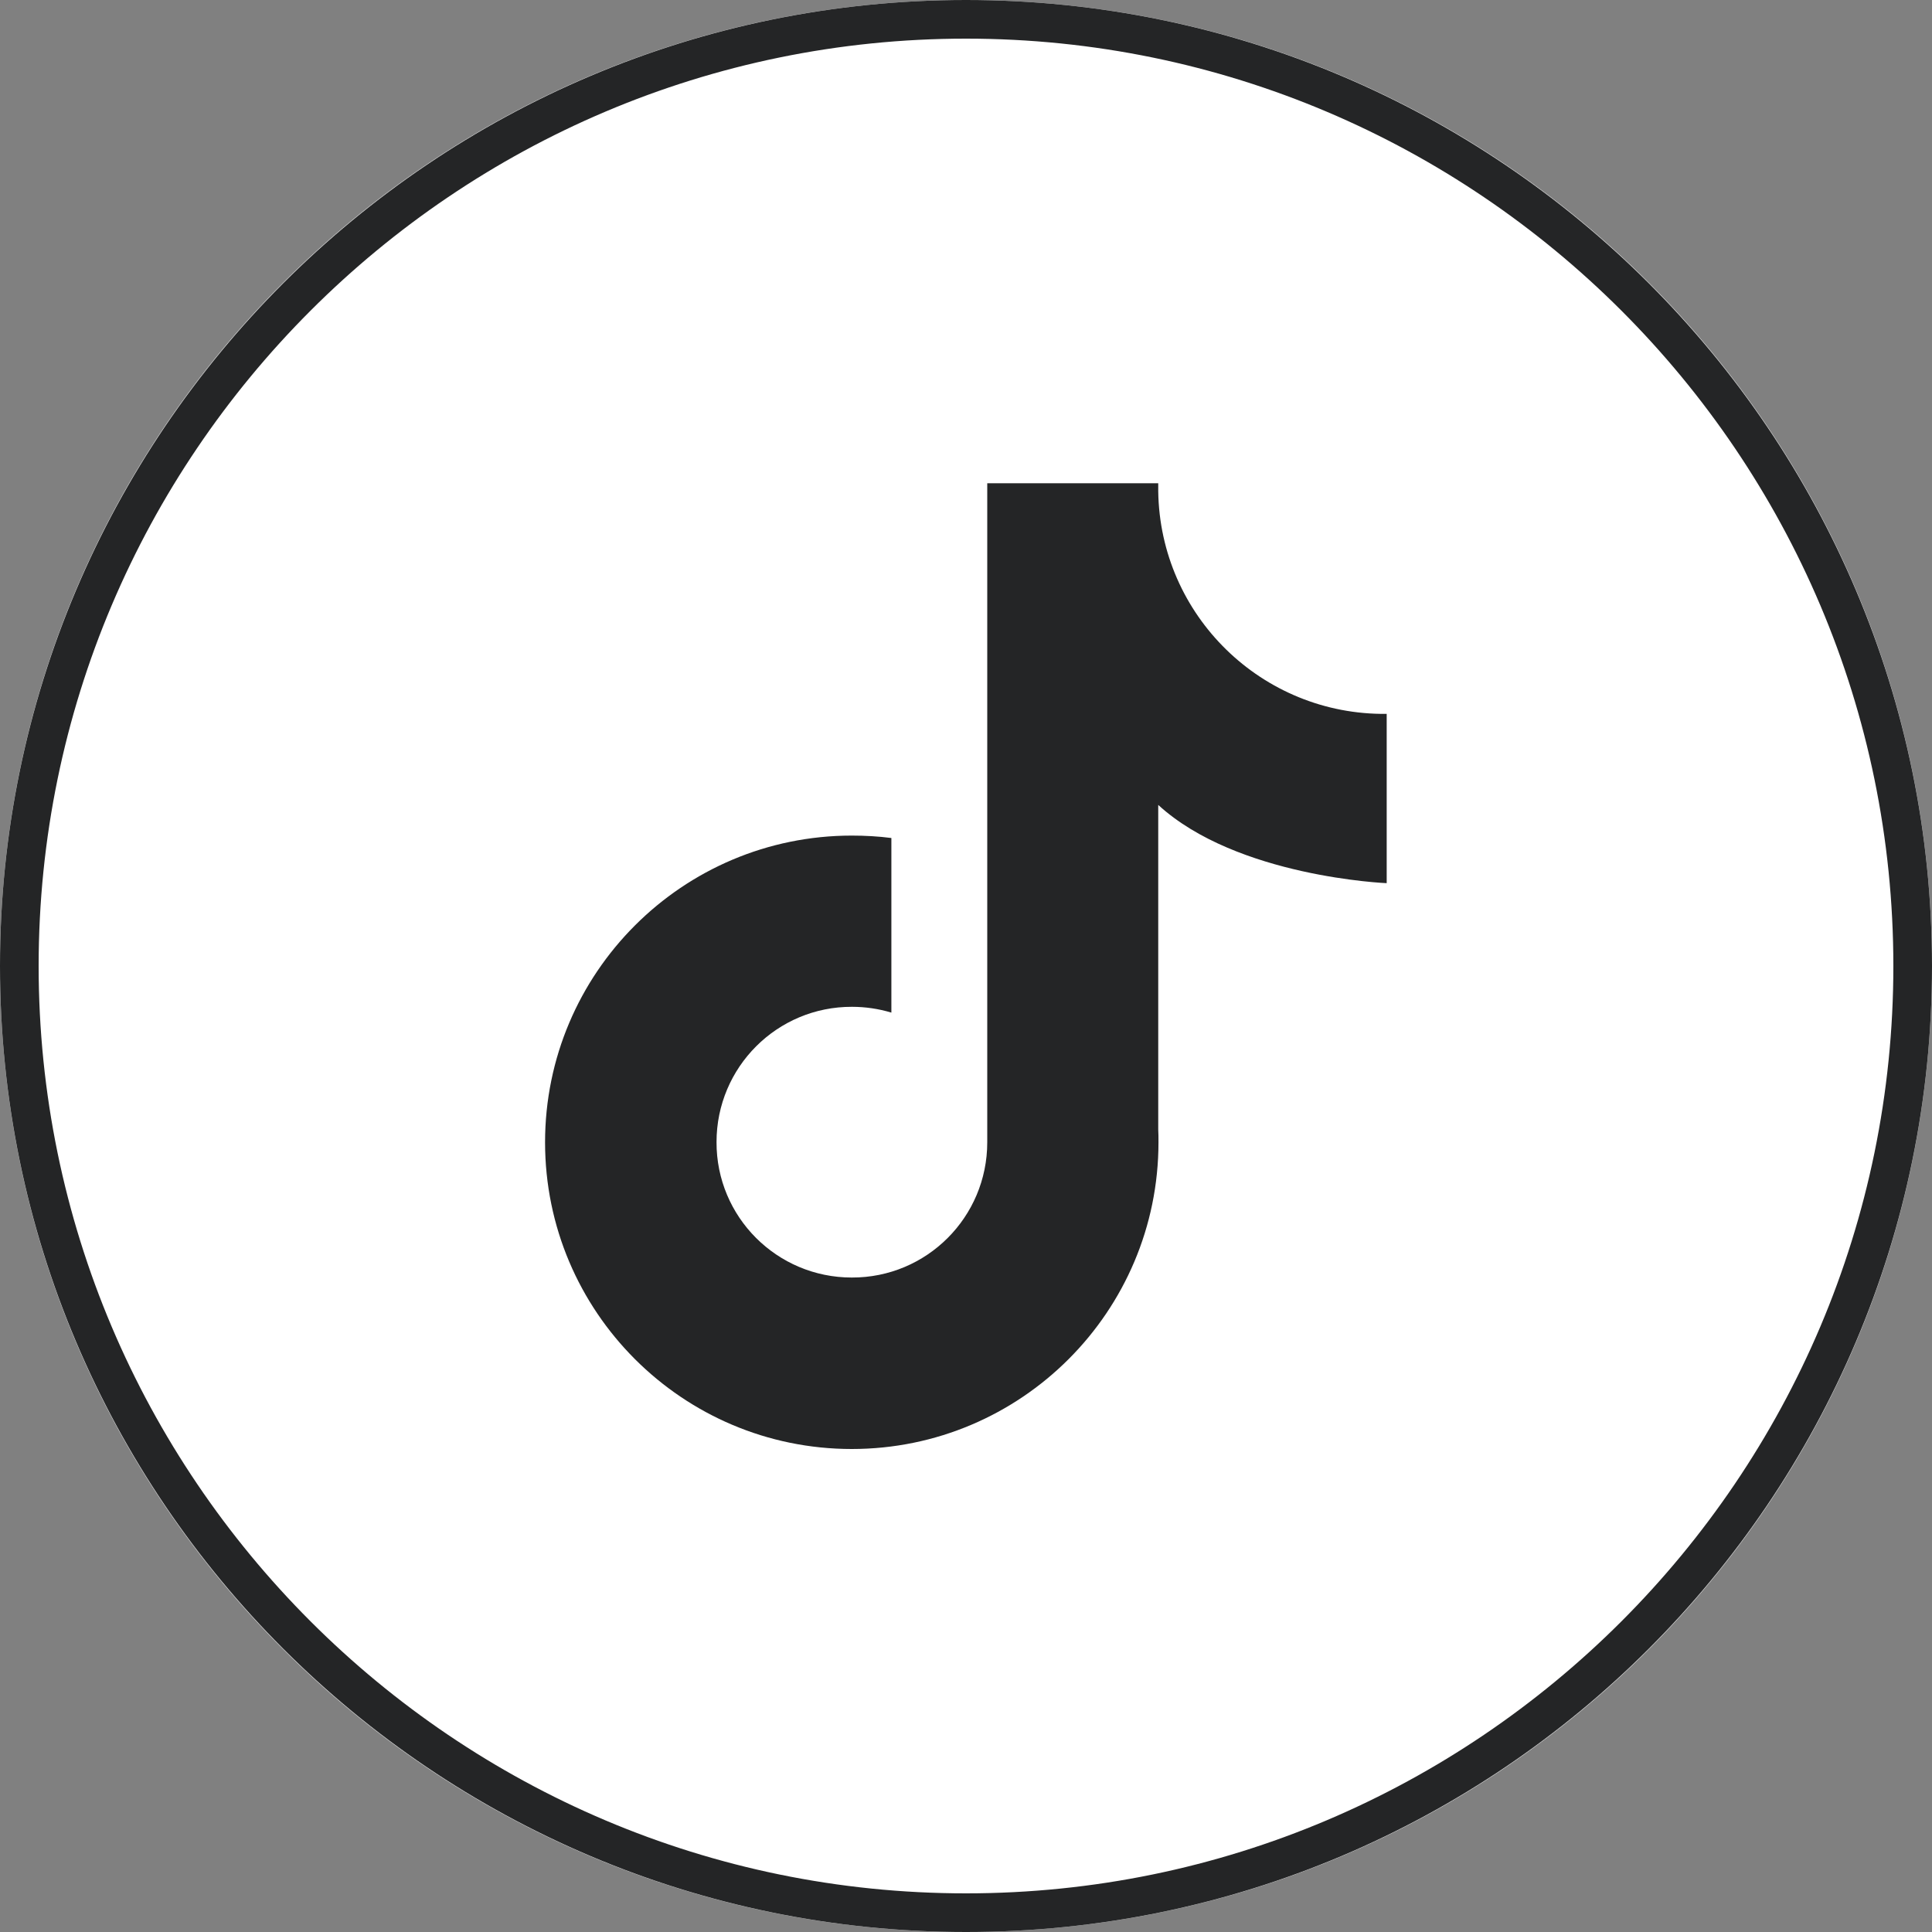
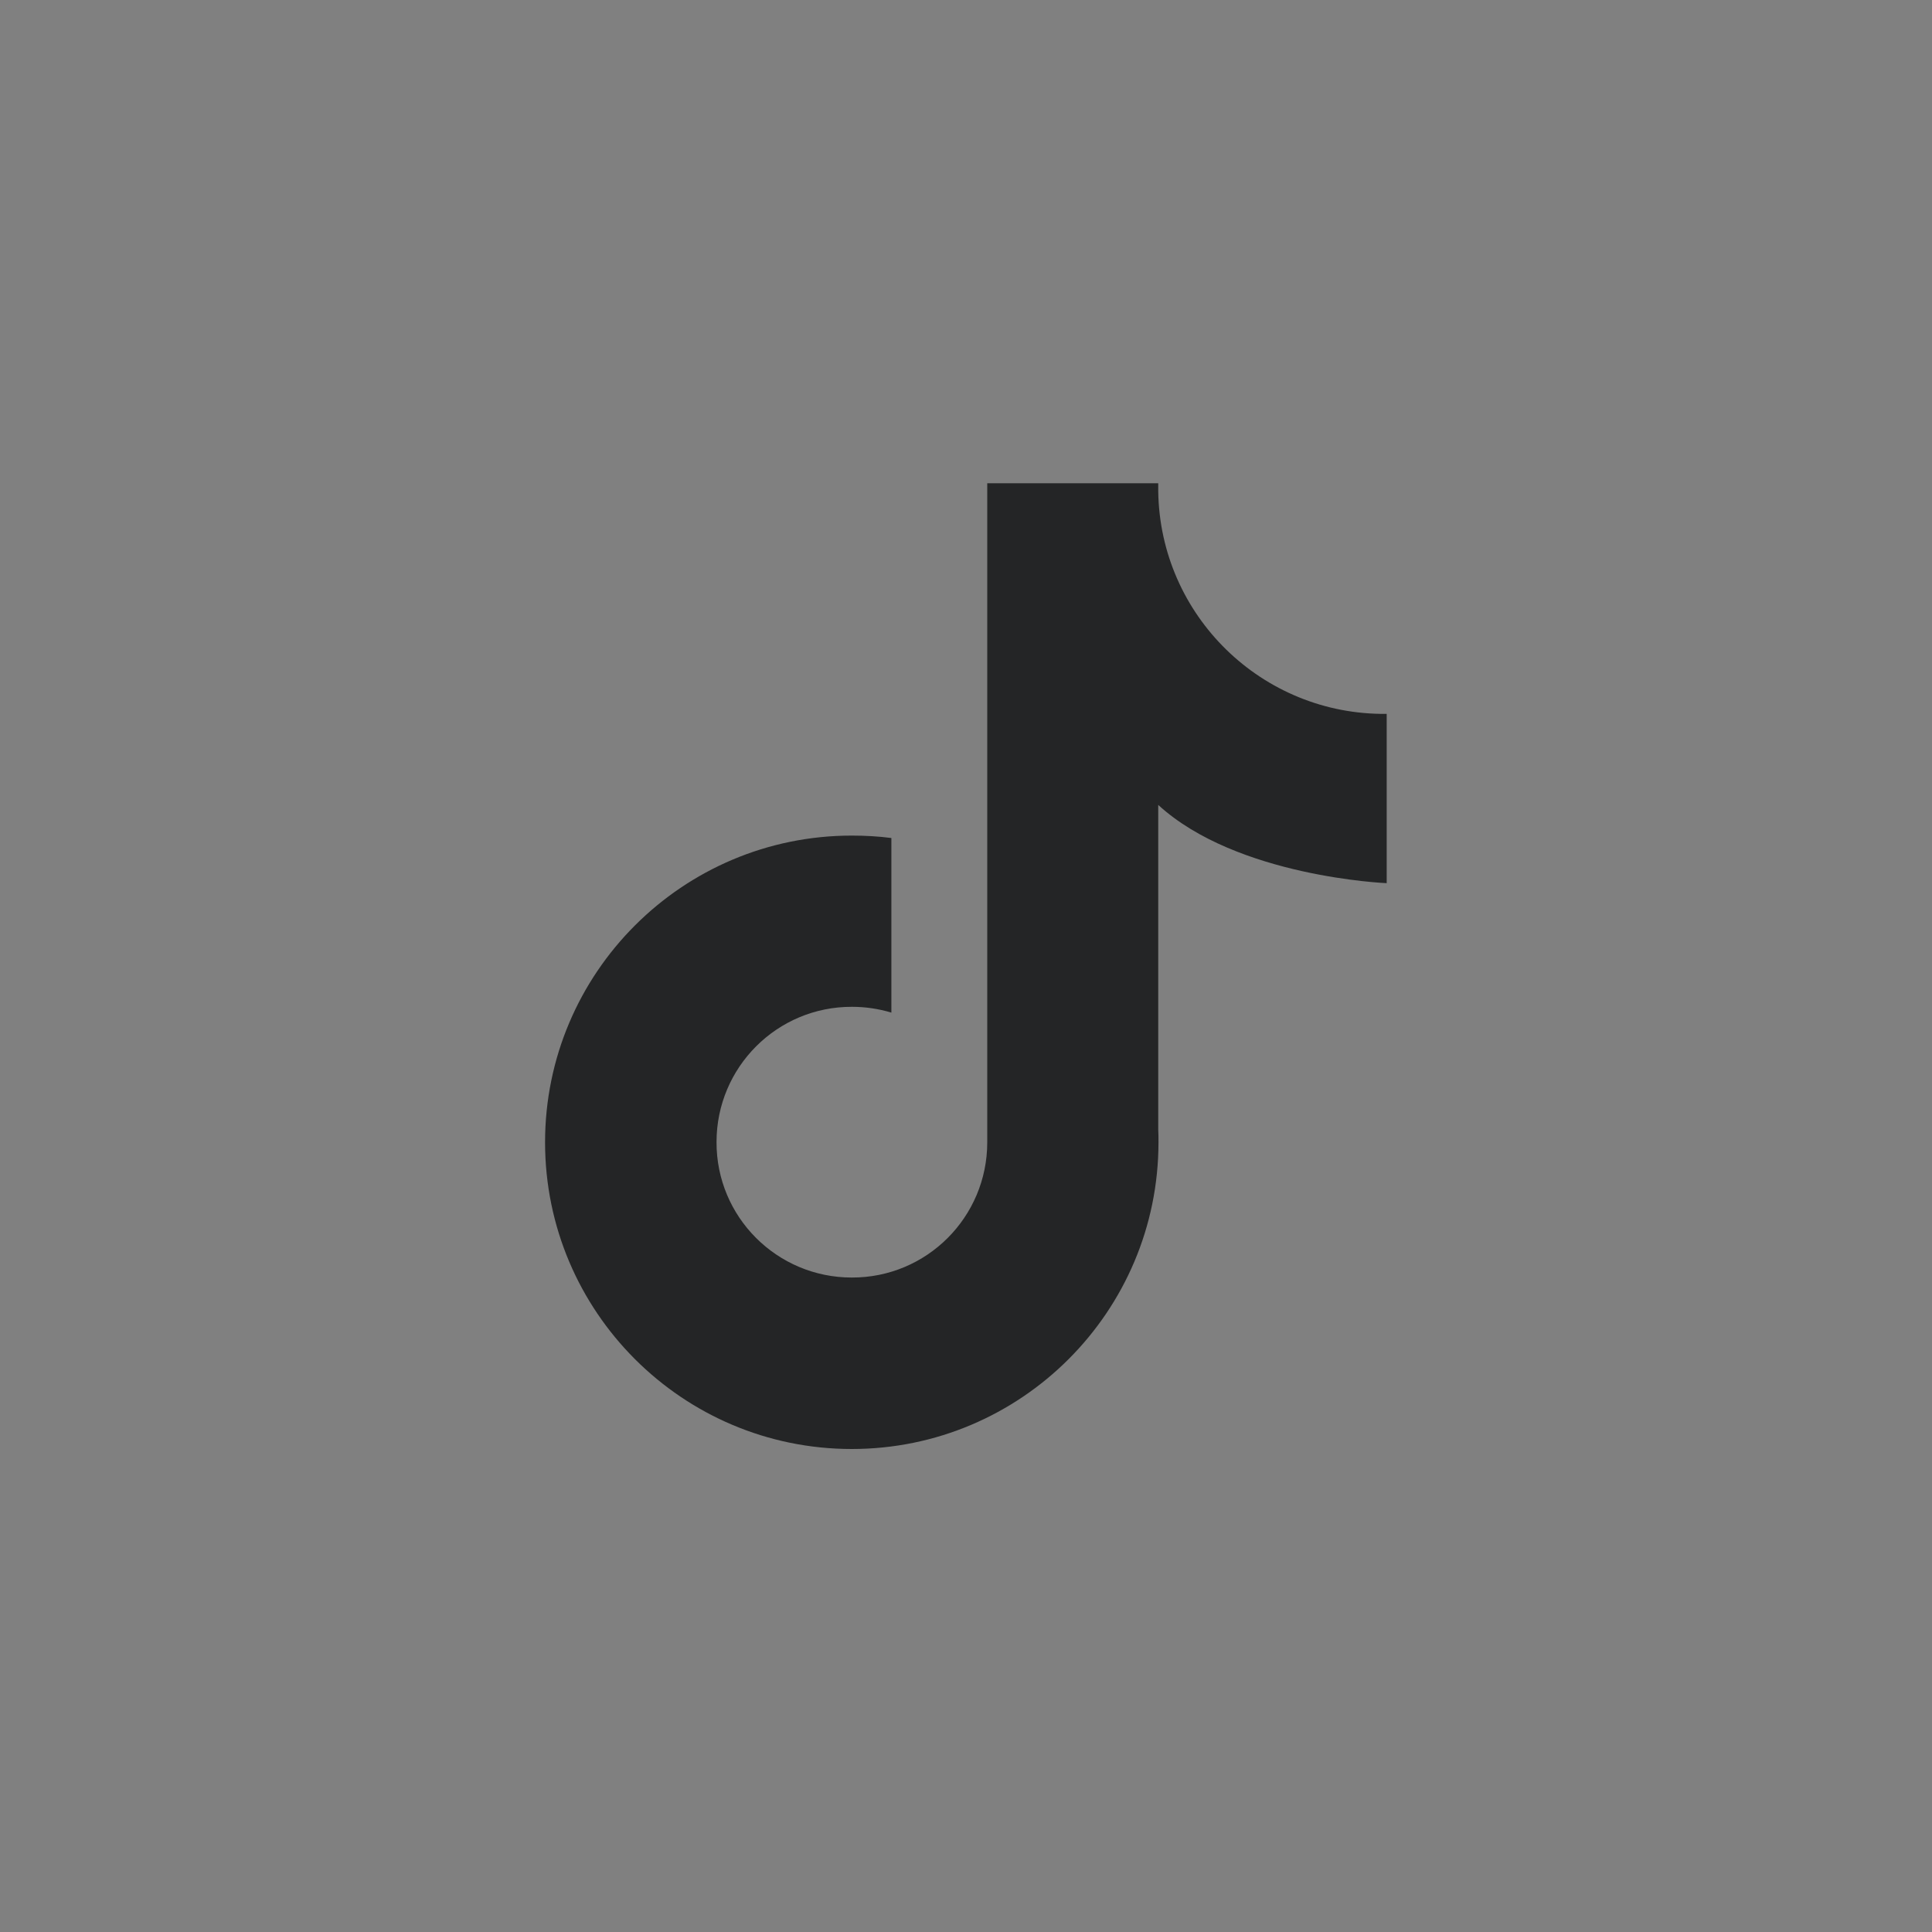
<svg xmlns="http://www.w3.org/2000/svg" id="Layer_2" viewBox="0 0 80 80">
  <rect x="0" y="0" width="80" height="80" fill="#808080" stroke="none" />
  <defs>
    <style>
      .cls-1 {
        fill: #fff;
      }

      .cls-2 {
        fill: #242526;
      }
    </style>
  </defs>
  <g id="Layer_1-2" data-name="Layer_1">
-     <path class="cls-1" d="M40,0h0c22.09,0,40,17.91,40,40h0c0,22.09-17.91,40-40,40h0C17.91,80,0,62.09,0,40h0C0,17.91,17.91,0,40,0Z" />
    <path id="Path_1201" class="cls-2" d="M57.42,36.57v-7.01c-5.16.06-9.39-4.07-9.46-9.22,0-.09,0-.18,0-.27v-.06h-7.08v27.29c0,3.1-2.51,5.61-5.61,5.6-3.1,0-5.61-2.51-5.6-5.61,0-3.1,2.51-5.61,5.61-5.6.55,0,1.1.08,1.63.24v-7.23c-.54-.07-1.09-.1-1.64-.1-7.01,0-12.7,5.69-12.7,12.7,0,7.01,5.69,12.7,12.7,12.7,7.01,0,12.7-5.69,12.7-12.7h0c0-.18,0-.36-.01-.53v-13.44c3.26,2.99,9.46,3.24,9.46,3.24Z" />
-     <path class="cls-2" d="M40,80C17.94,80,0,62.06,0,40S17.94,0,40,0s40,17.94,40,40-17.94,40-40,40ZM40,1.6C18.83,1.6,1.6,18.83,1.6,40s17.23,38.4,38.4,38.4,38.4-17.23,38.4-38.4S61.17,1.6,40,1.6Z" />
  </g>
</svg>